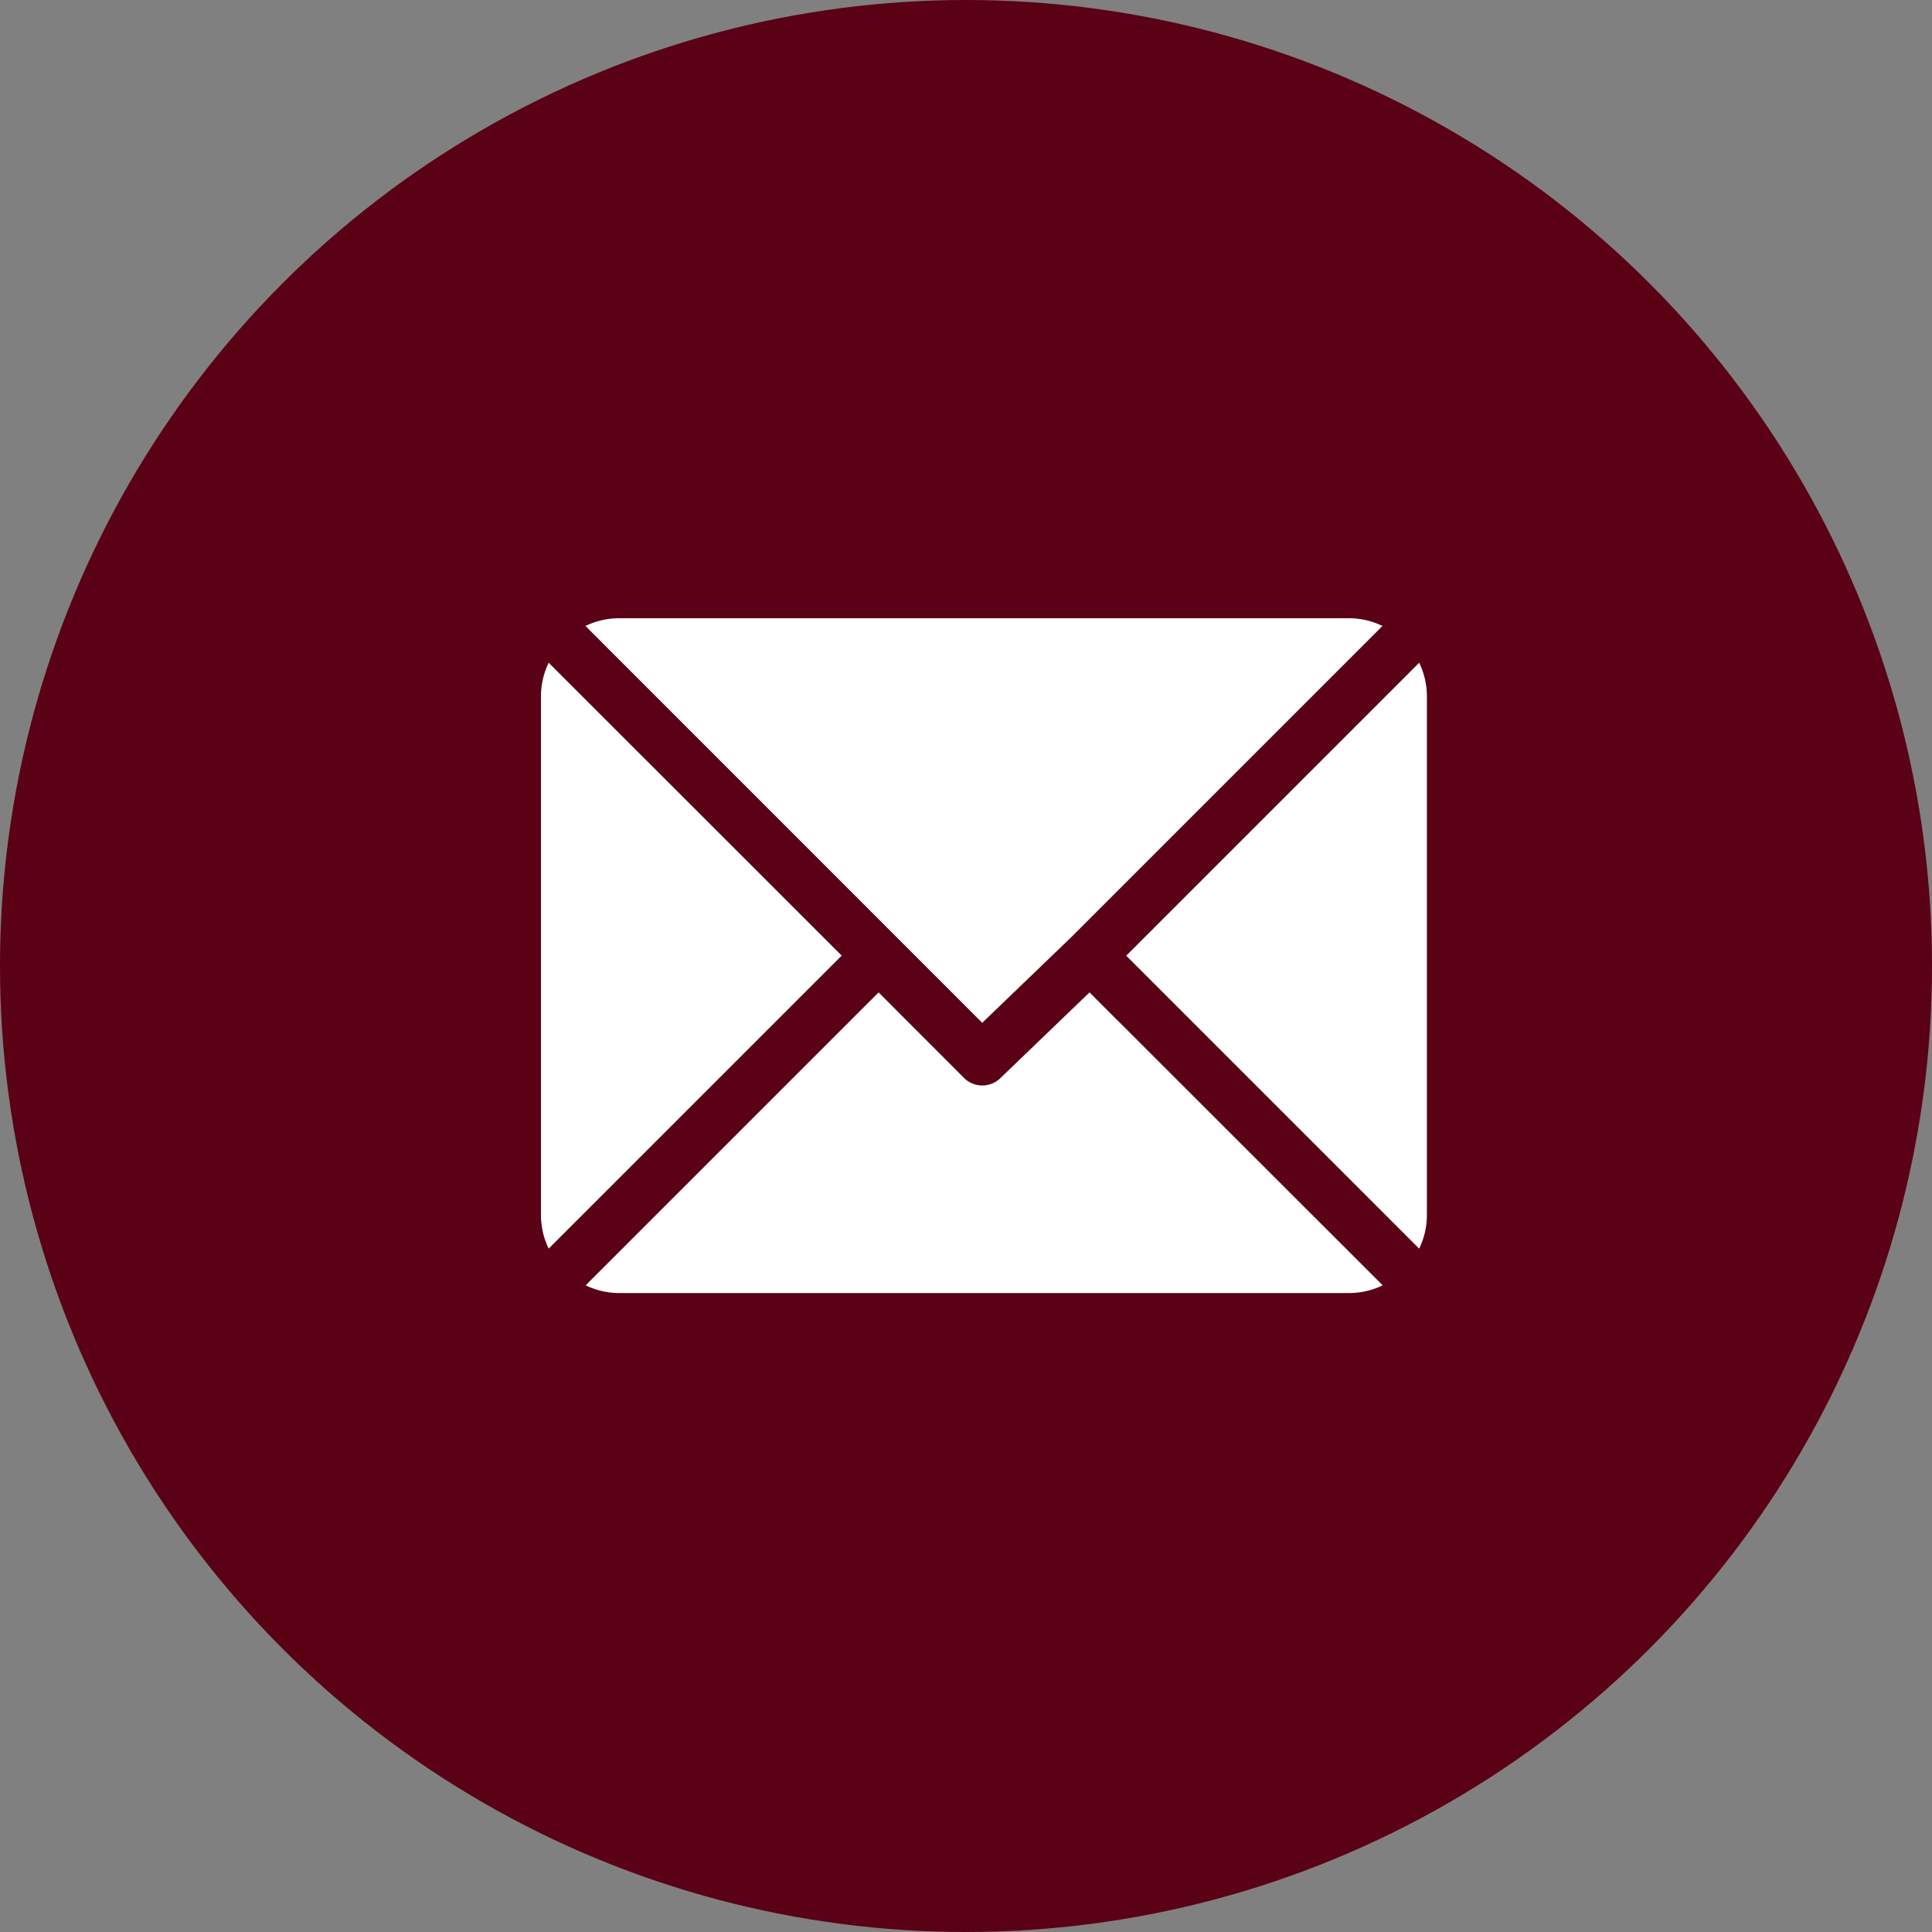
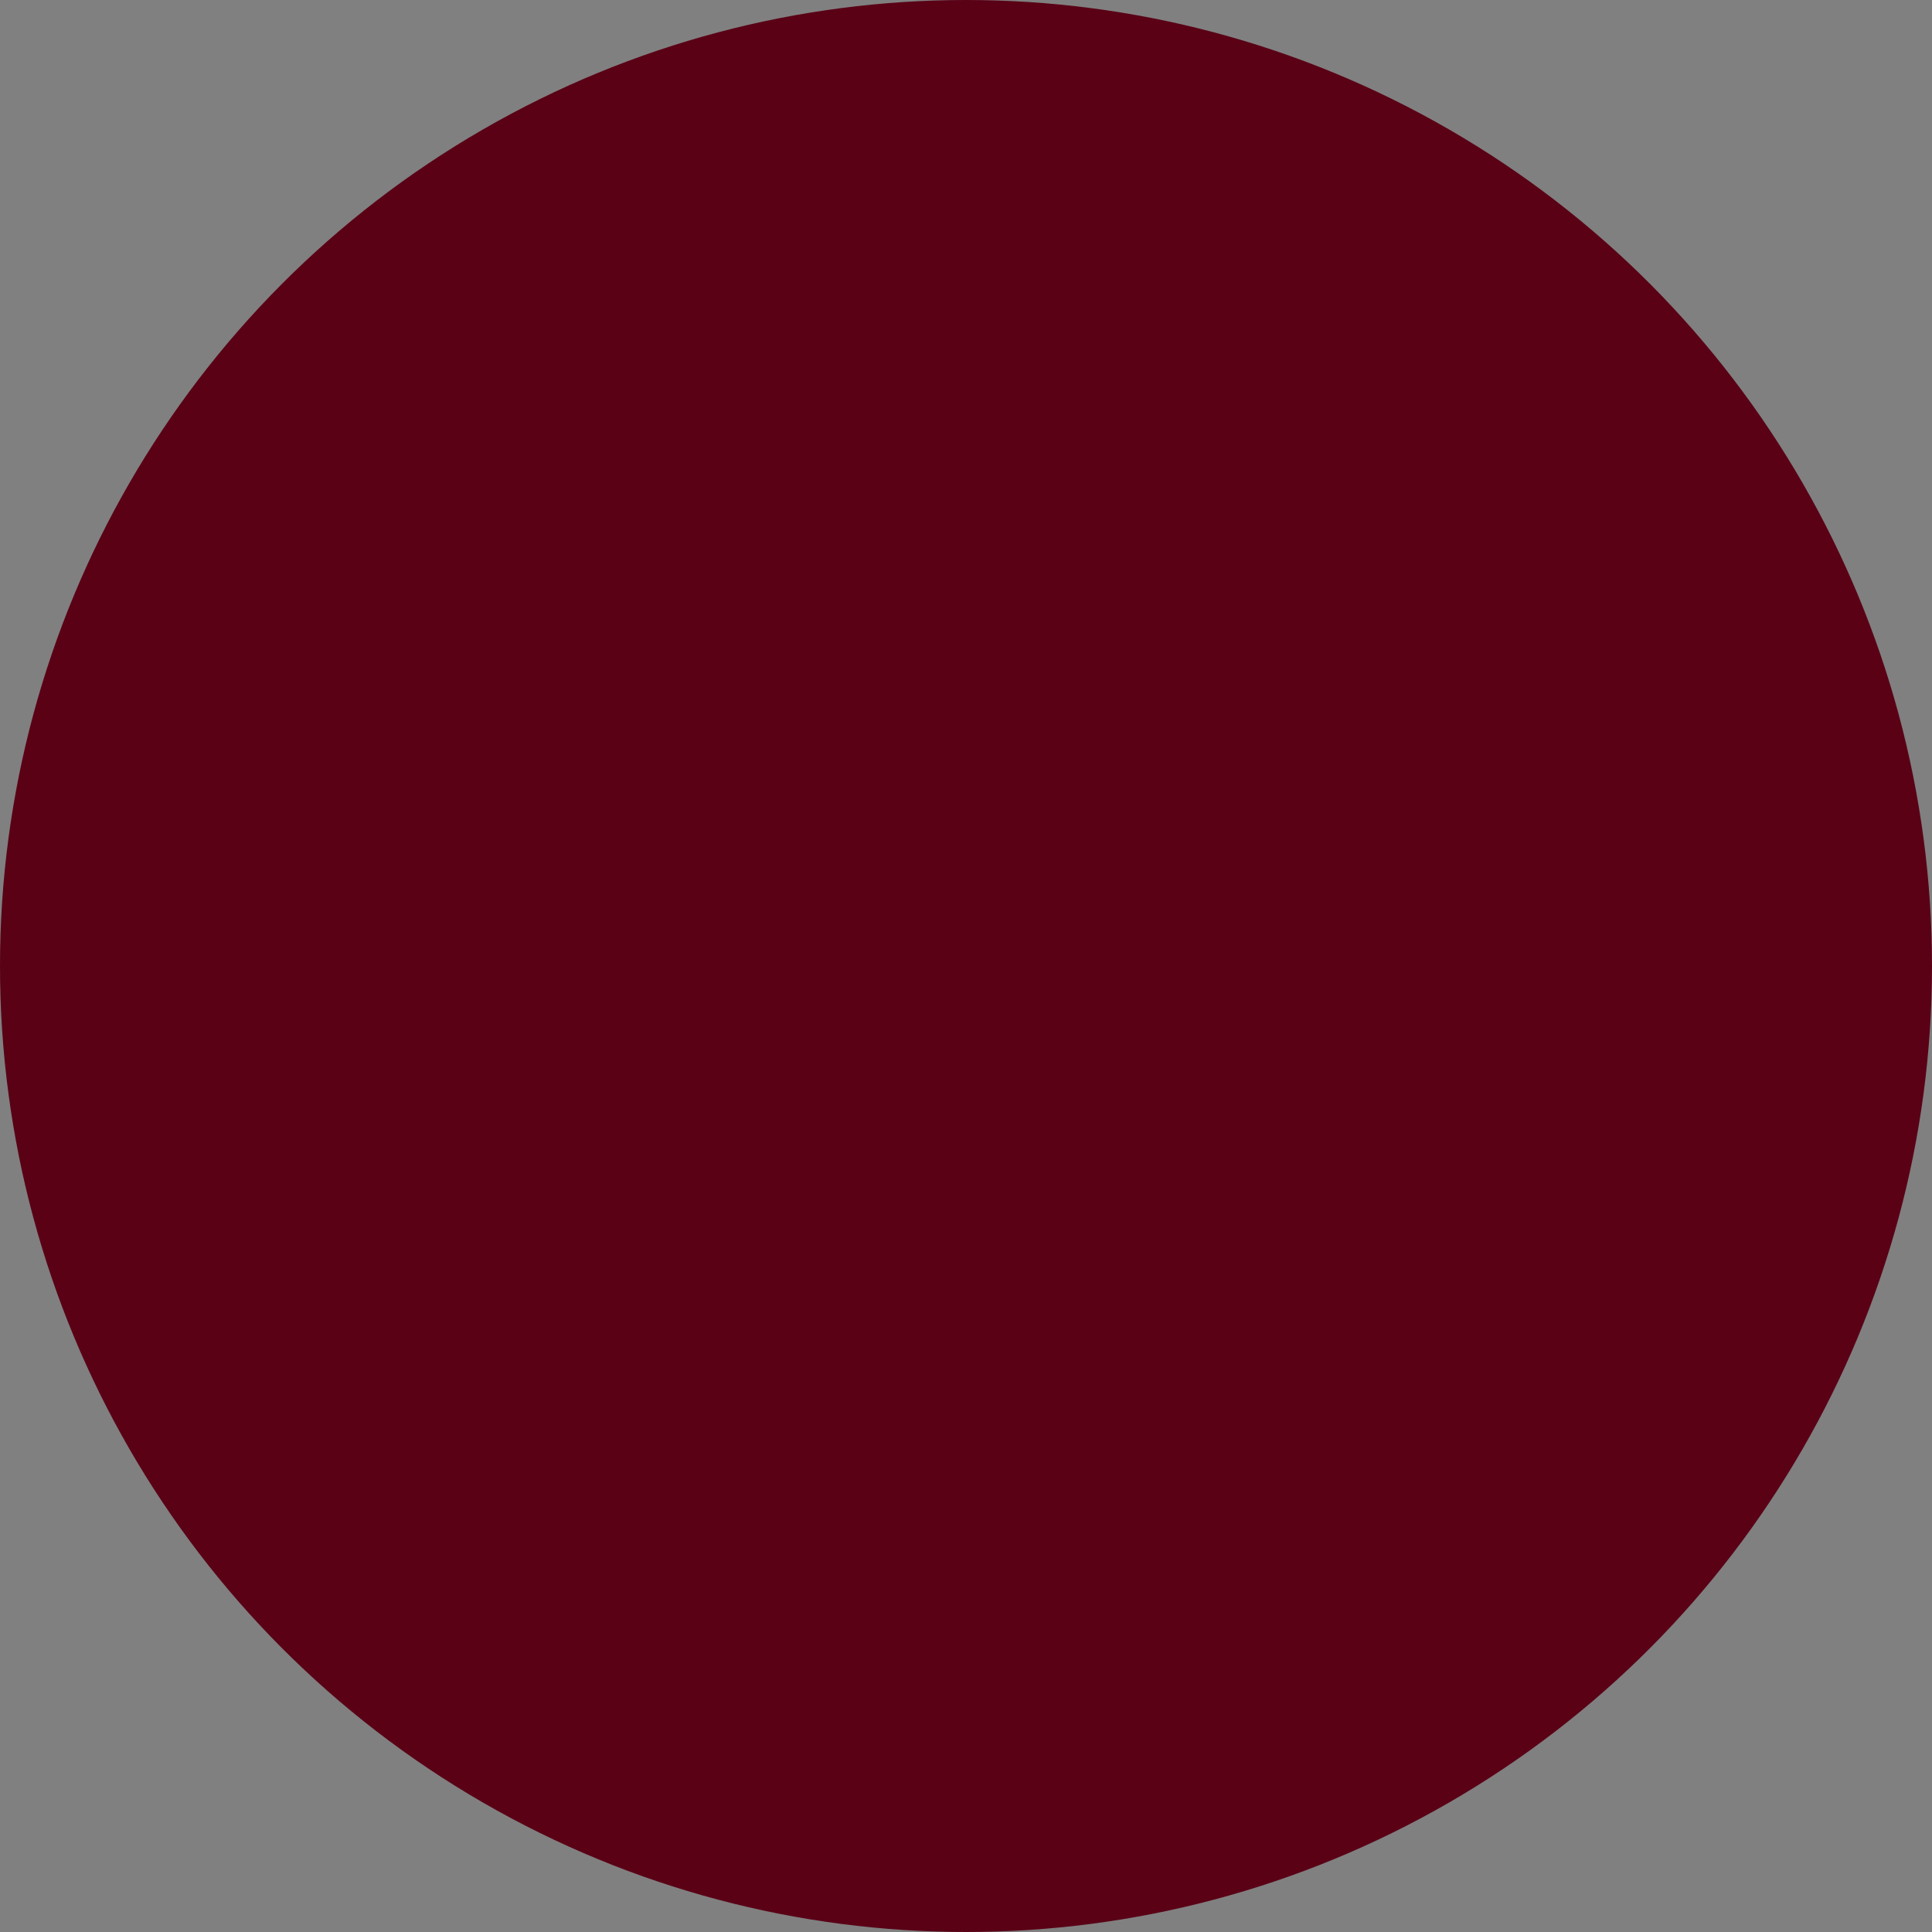
<svg xmlns="http://www.w3.org/2000/svg" width="50" height="50" viewBox="0 0 50 50">
  <rect x="0" y="0" width="50" height="50" fill="#808080" stroke="none" />
  <g id="email-icon" transform="translate(-135 -1083)">
    <g id="Group_945" data-name="Group 945" transform="translate(-18 193)">
      <circle id="Ellipse_20" data-name="Ellipse 20" cx="25" cy="25" r="25" transform="translate(153 890)" fill="#5a0116" />
    </g>
    <g id="mail_3_" data-name="mail (3)" transform="translate(149 1038)">
      <g id="Group_790" data-name="Group 790" transform="translate(1.152 61)">
        <g id="Group_789" data-name="Group 789" transform="translate(0 0)">
-           <path id="Path_964" data-name="Path 964" d="M45.484,61h-18.9a1.992,1.992,0,0,0-.863.2L35.989,71.47l2.3-2.212h0L46.347,61.2A1.992,1.992,0,0,0,45.484,61Z" transform="translate(-25.721 -61)" fill="#fff" />
-         </g>
+           </g>
      </g>
      <g id="Group_792" data-name="Group 792" transform="translate(15.147 62.152)">
        <g id="Group_791" data-name="Group 791" transform="translate(0 0)">
-           <path id="Path_965" data-name="Path 965" d="M345.794,86.728l-7.581,7.581,7.581,7.581a1.991,1.991,0,0,0,.2-.863V87.591A1.992,1.992,0,0,0,345.794,86.728Z" transform="translate(-338.213 -86.728)" fill="#fff" />
-         </g>
+           </g>
      </g>
      <g id="Group_794" data-name="Group 794" transform="translate(0 62.152)">
        <g id="Group_793" data-name="Group 793" transform="translate(0 0)">
-           <path id="Path_966" data-name="Path 966" d="M.2,86.721a1.992,1.992,0,0,0-.2.863V101.02a1.992,1.992,0,0,0,.2.863L7.783,94.3Z" transform="translate(0 -86.721)" fill="#fff" />
-         </g>
+           </g>
      </g>
      <g id="Group_796" data-name="Group 796" transform="translate(1.152 70.683)">
        <g id="Group_795" data-name="Group 795" transform="translate(0 0)">
-           <path id="Path_967" data-name="Path 967" d="M38.759,277.211l-2.3,2.212a.671.671,0,0,1-.95,0L33.3,277.211l-7.581,7.581a1.992,1.992,0,0,0,.864.2h18.9a1.991,1.991,0,0,0,.863-.2Z" transform="translate(-25.714 -277.211)" fill="#fff" />
-         </g>
+           </g>
      </g>
    </g>
  </g>
</svg>